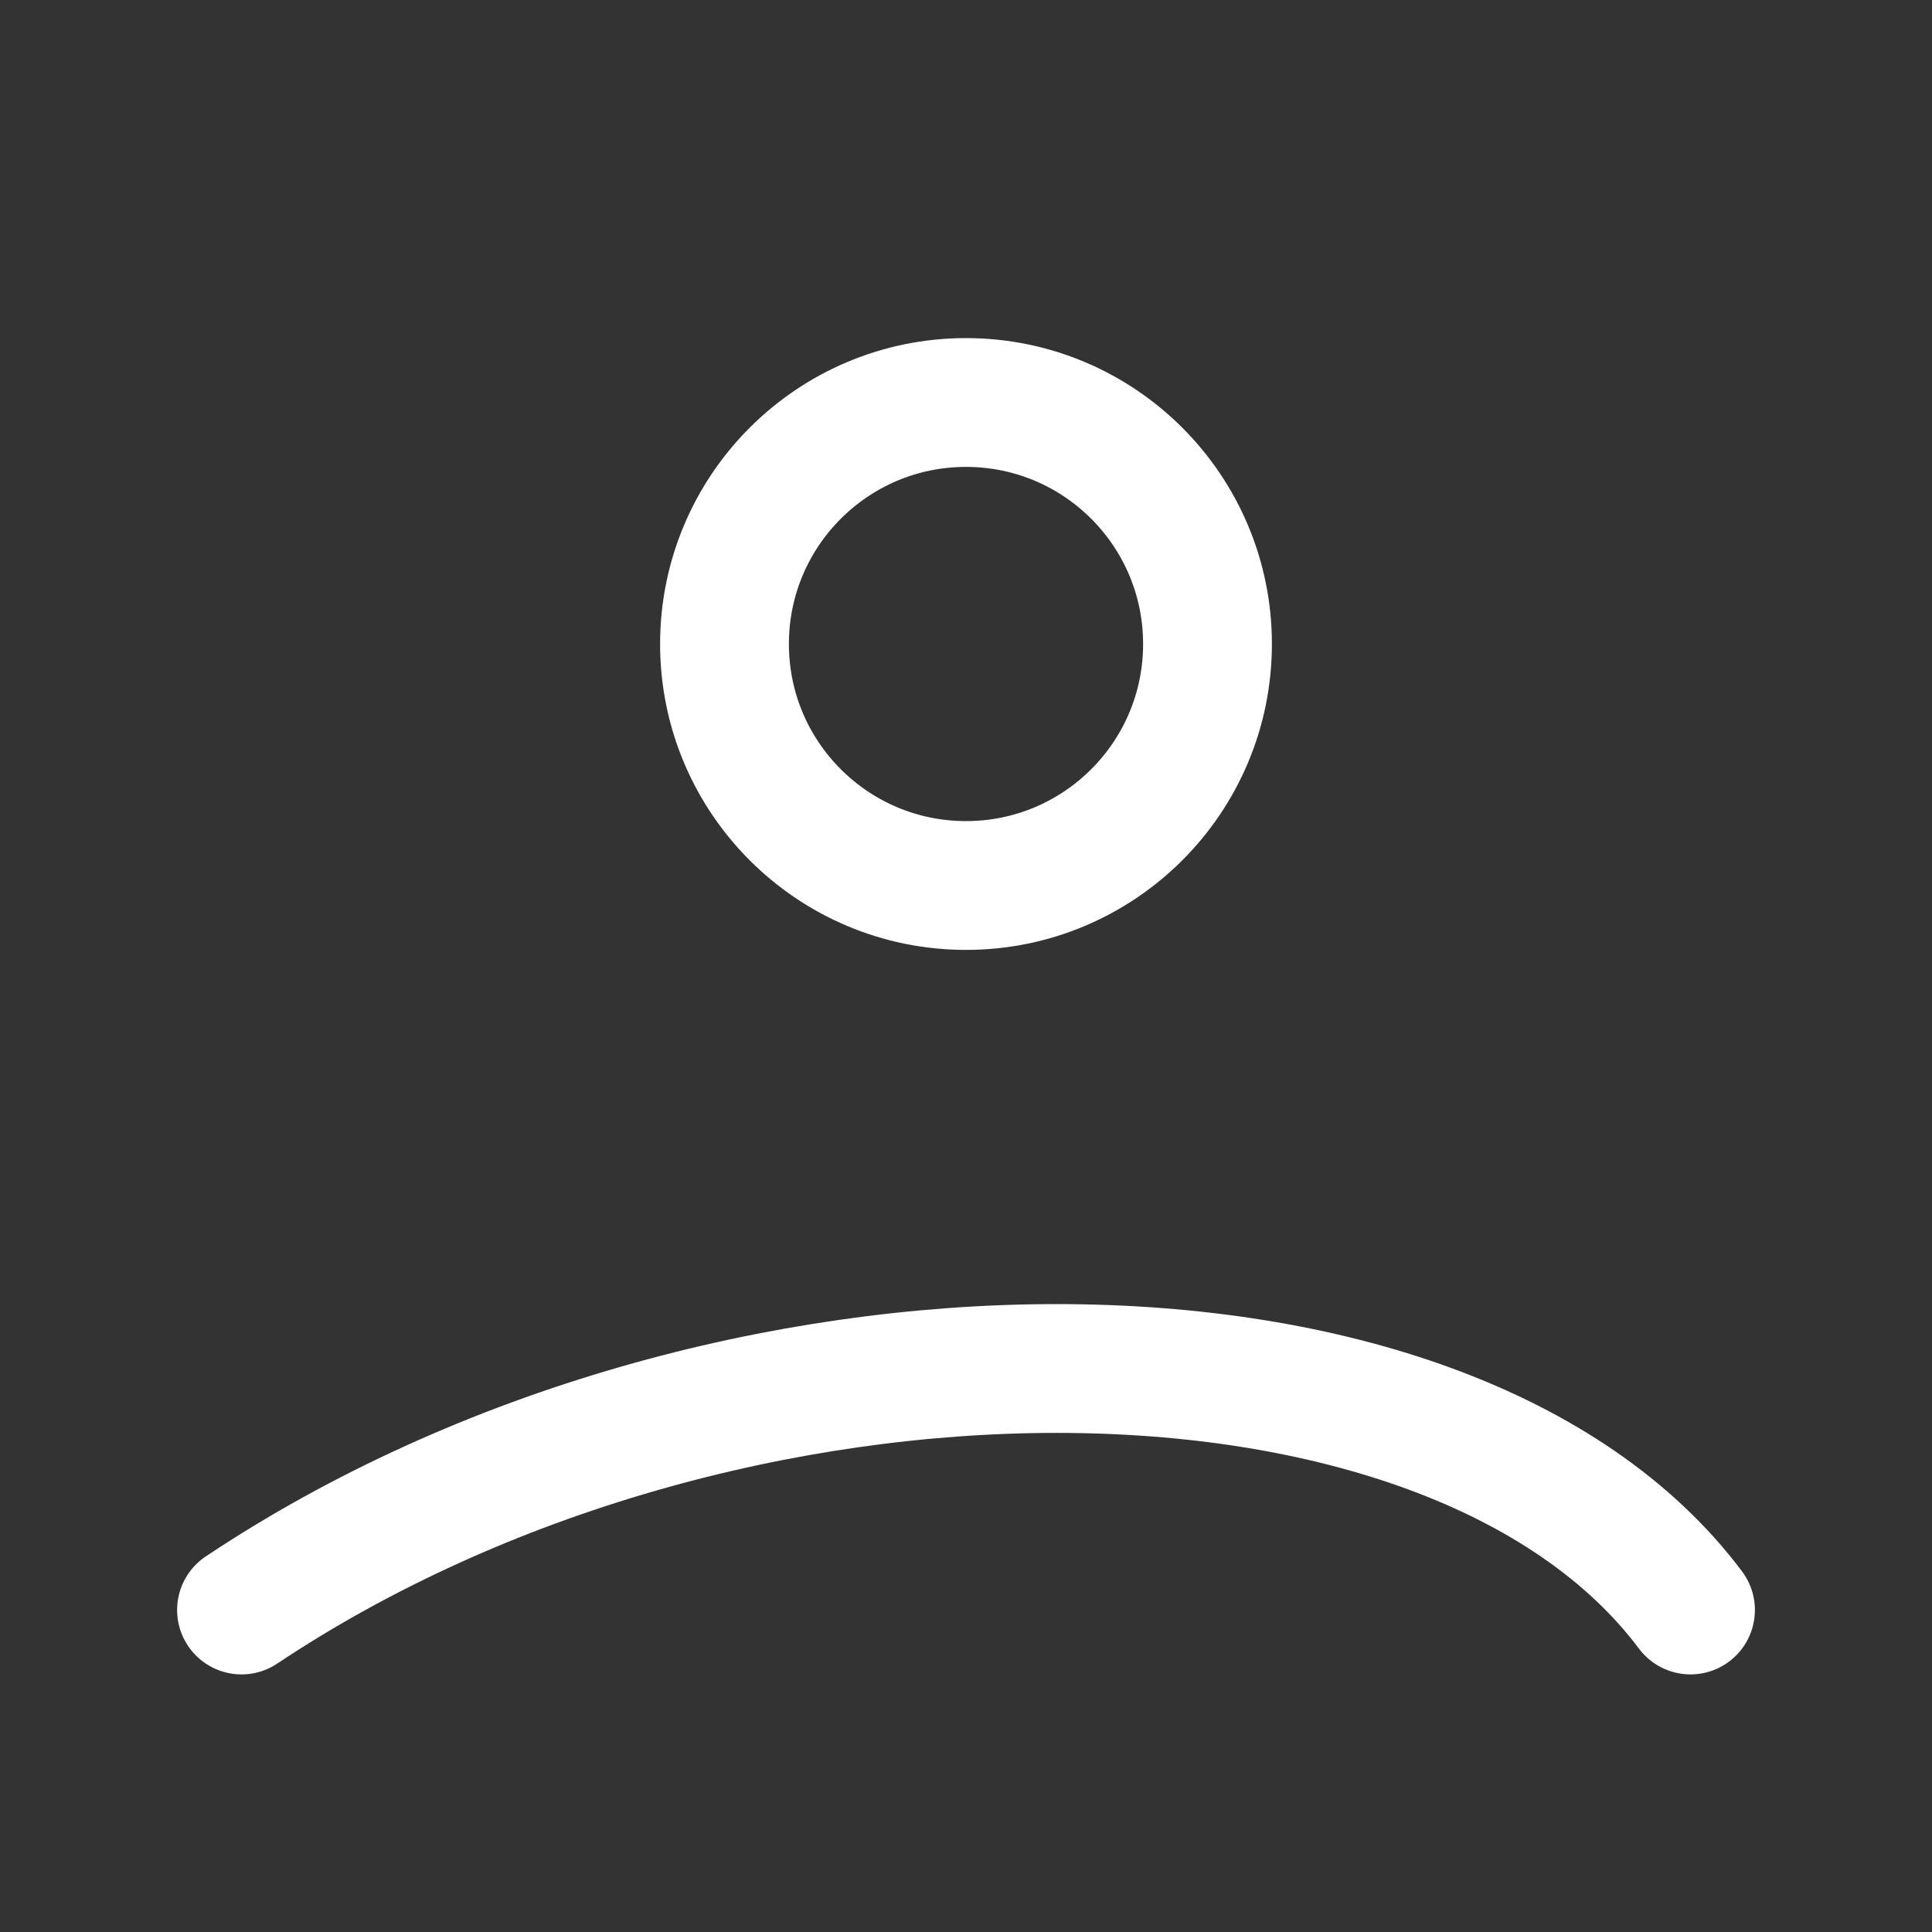
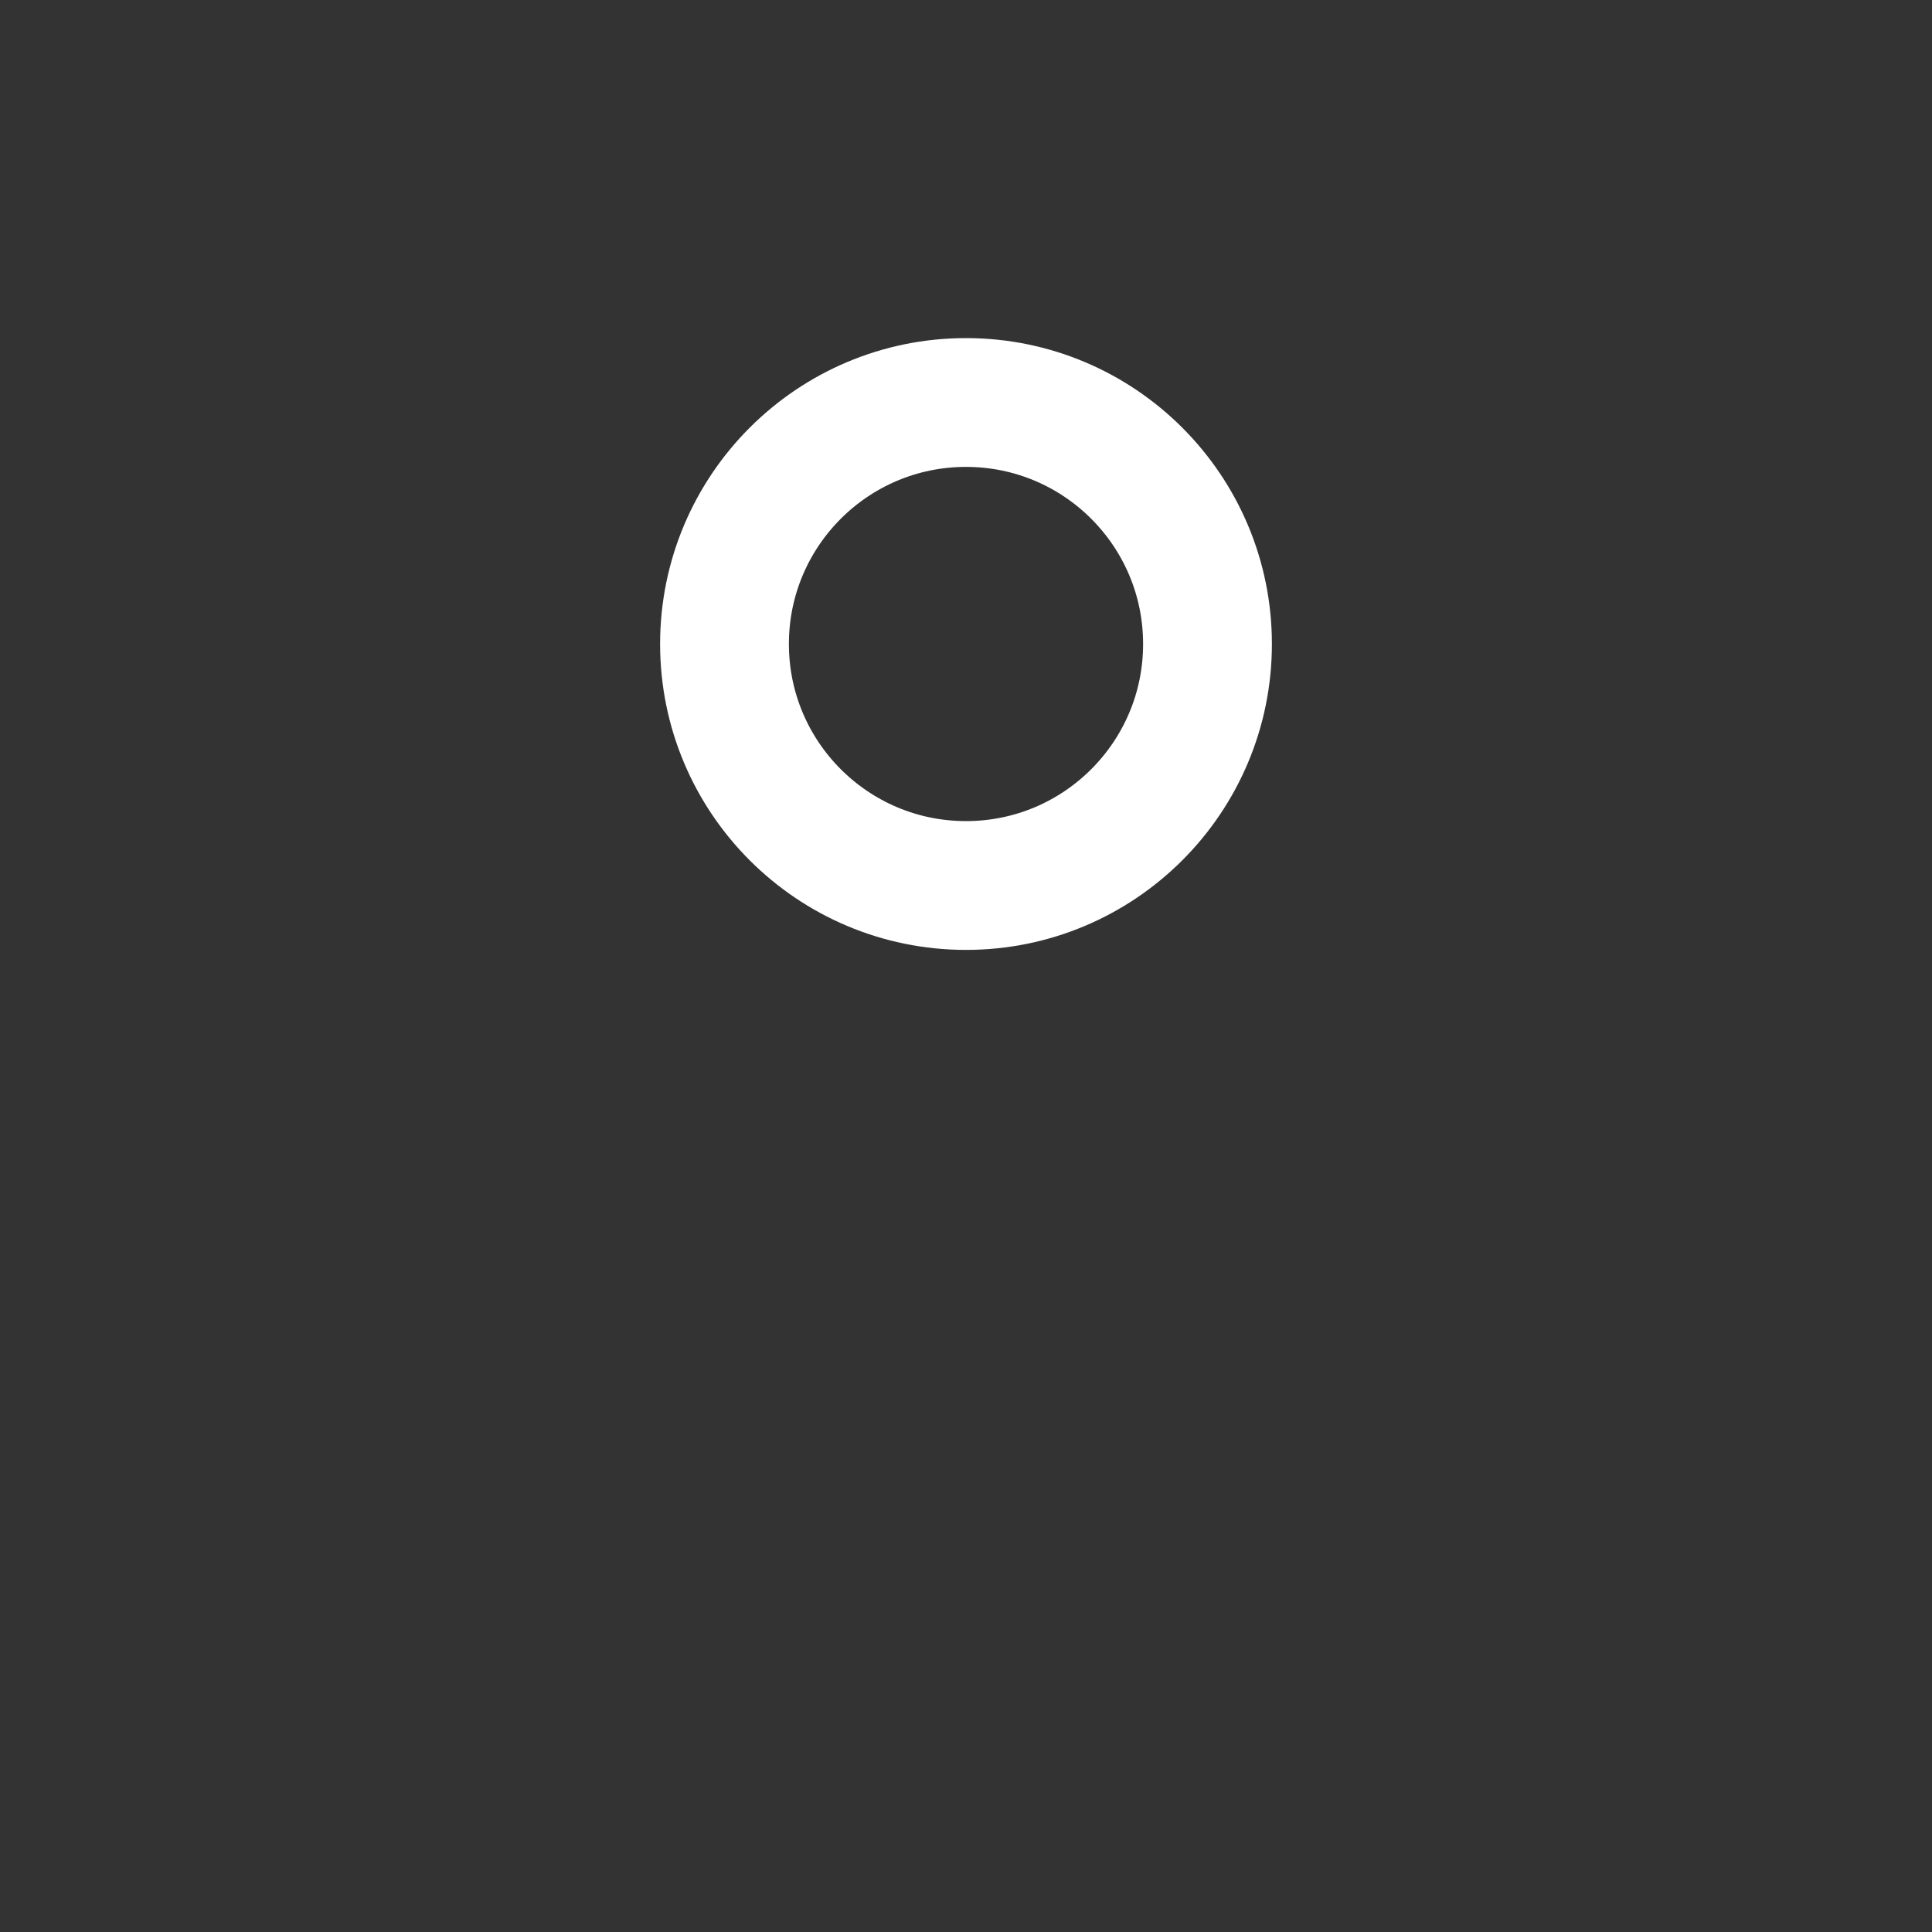
<svg xmlns="http://www.w3.org/2000/svg" width="18" height="18" viewBox="0 0 24 24" fill="none">
  <rect x="0" y="0" width="24" height="24" fill="#333333" stroke="none" />
  <circle cx="12" cy="8" r="3" stroke="#fff" stroke-width="1.6" />
-   <path d="M3 20c6-4 15-4 18 0" stroke="#fff" stroke-width="1.6" stroke-linecap="round" />
</svg>